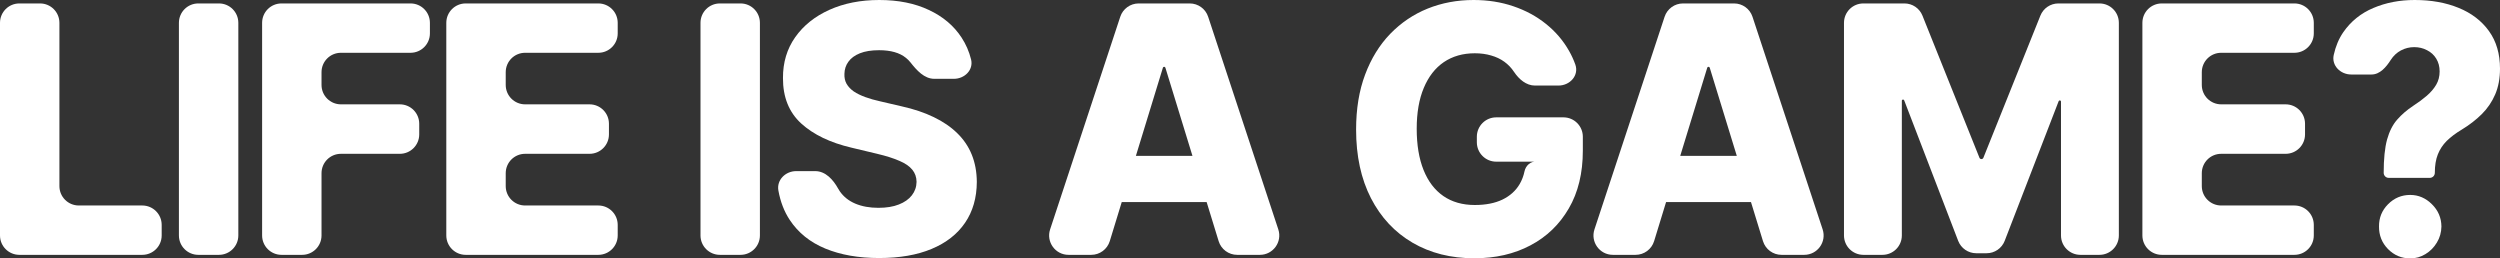
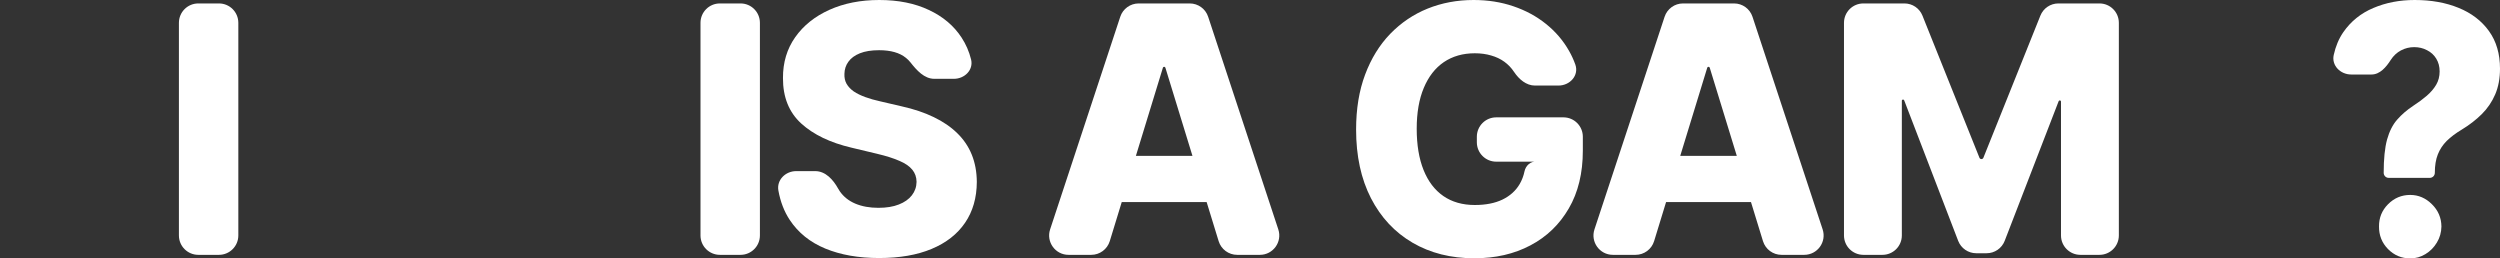
<svg xmlns="http://www.w3.org/2000/svg" fill="none" height="100%" overflow="visible" preserveAspectRatio="none" style="display: block;" viewBox="0 0 387 40" width="100%">
  <rect x="0" y="0" width="387" height="40" fill="#333333" stroke="none" />
  <g id="Life is a game?">
-     <path d="M3 39.449C1.343 39.449 0 38.106 0 36.449V3.532C0 1.875 1.343 0.532 3 0.532H6.197C7.854 0.532 9.197 1.875 9.197 3.532V28.81C9.197 30.467 10.54 31.81 12.197 31.81H22.028C23.685 31.81 25.028 33.153 25.028 34.81V36.449C25.028 38.106 23.685 39.449 22.028 39.449H3Z" fill="white" />
    <path d="M33.894 0.532C35.55 0.532 36.894 1.875 36.894 3.532V36.449C36.894 38.106 35.55 39.449 33.894 39.449H30.696C29.039 39.449 27.696 38.106 27.696 36.449V3.532C27.696 1.875 29.039 0.532 30.696 0.532H33.894Z" fill="white" />
-     <path d="M43.575 39.449C41.918 39.449 40.575 38.106 40.575 36.449V3.532C40.575 1.875 41.918 0.532 43.575 0.532H63.55C65.207 0.532 66.55 1.875 66.55 3.532V5.171C66.55 6.828 65.207 8.171 63.55 8.171H52.772C51.115 8.171 49.772 9.514 49.772 11.171V13.152C49.772 14.809 51.115 16.152 52.772 16.152H61.897C63.553 16.152 64.897 17.495 64.897 19.152V20.81C64.897 22.467 63.553 23.81 61.897 23.81H52.772C51.115 23.81 49.772 25.153 49.772 26.81V36.449C49.772 38.106 48.429 39.449 46.772 39.449H43.575Z" fill="white" />
-     <path d="M72.088 39.449C70.432 39.449 69.088 38.106 69.088 36.449V3.532C69.088 1.875 70.432 0.532 72.088 0.532H92.621C94.278 0.532 95.621 1.875 95.621 3.532V5.171C95.621 6.828 94.278 8.171 92.621 8.171H81.286C79.629 8.171 78.286 9.514 78.286 11.171V13.152C78.286 14.809 79.629 16.152 81.286 16.152H91.265C92.922 16.152 94.265 17.495 94.265 19.152V20.81C94.265 22.467 92.922 23.81 91.265 23.81H81.286C79.629 23.81 78.286 25.153 78.286 26.81V28.81C78.286 30.467 79.629 31.81 81.286 31.81H92.621C94.278 31.81 95.621 33.153 95.621 34.81V36.449C95.621 38.106 94.278 39.449 92.621 39.449H72.088Z" fill="white" />
    <path d="M114.634 0.532C116.291 0.532 117.634 1.875 117.634 3.532V36.449C117.634 38.106 116.291 39.449 114.634 39.449H111.437C109.78 39.449 108.437 38.106 108.437 36.449V3.532C108.437 1.875 109.78 0.532 111.437 0.532H114.634Z" fill="white" />
    <path d="M144.629 12.2C143.075 12.2 141.904 10.883 140.943 9.662C140.738 9.401 140.5 9.164 140.23 8.95C139.264 8.165 137.883 7.772 136.087 7.772C134.897 7.772 133.906 7.93 133.114 8.247C132.321 8.564 131.726 9.001 131.33 9.558C130.934 10.103 130.729 10.73 130.717 11.439C130.692 12.022 130.803 12.535 131.051 12.979C131.311 13.422 131.683 13.815 132.166 14.157C132.662 14.486 133.256 14.777 133.95 15.031C134.643 15.284 135.424 15.506 136.291 15.696L139.561 16.456C141.444 16.874 143.104 17.431 144.541 18.128C145.99 18.825 147.204 19.655 148.182 20.618C149.173 21.58 149.923 22.689 150.431 23.943C150.939 25.197 151.199 26.603 151.211 28.162C151.199 30.619 150.592 32.728 149.39 34.489C148.189 36.25 146.461 37.599 144.206 38.537C141.964 39.474 139.258 39.943 136.087 39.943C132.903 39.943 130.128 39.455 127.762 38.48C125.397 37.504 123.557 36.022 122.244 34.033C121.394 32.746 120.812 31.238 120.496 29.51C120.196 27.866 121.584 26.489 123.256 26.489H126.198C127.786 26.489 128.979 27.809 129.746 29.199C129.828 29.347 129.916 29.488 130.011 29.625C130.593 30.461 131.392 31.094 132.408 31.525C133.436 31.956 134.625 32.171 135.975 32.171C137.214 32.171 138.267 32 139.134 31.658C140.013 31.316 140.688 30.841 141.159 30.233C141.63 29.625 141.871 28.928 141.884 28.142C141.871 27.408 141.648 26.781 141.215 26.261C140.781 25.729 140.112 25.273 139.208 24.893C138.316 24.5 137.177 24.139 135.789 23.81L131.813 22.86C128.518 22.087 125.923 20.839 124.028 19.116C122.133 17.381 121.191 15.037 121.204 12.085C121.191 9.679 121.823 7.569 123.099 5.758C124.375 3.946 126.14 2.534 128.394 1.52C130.649 0.507 133.219 0 136.105 0C139.053 0 141.611 0.513 143.779 1.539C145.959 2.553 147.65 3.978 148.851 5.815C149.528 6.85 150.019 7.978 150.322 9.198C150.725 10.818 149.329 12.2 147.66 12.2H144.629Z" fill="white" />
    <path d="M171.793 37.328C171.406 38.588 170.243 39.449 168.924 39.449H165.407C163.363 39.449 161.917 37.45 162.558 35.509L173.417 2.592C173.823 1.363 174.972 0.532 176.266 0.532H184.172C185.467 0.532 186.616 1.363 187.021 2.592L197.881 35.509C198.521 37.45 197.076 39.449 195.032 39.449H191.513C190.195 39.449 189.032 38.589 188.645 37.329L180.402 10.479C180.376 10.395 180.298 10.337 180.21 10.337V10.337C180.122 10.337 180.044 10.395 180.018 10.479L171.793 37.328ZM169.824 27.133C169.824 25.476 171.167 24.133 172.824 24.133H187.485C189.142 24.133 190.485 25.476 190.485 27.133V28.278C190.485 29.935 189.142 31.278 187.485 31.278H172.824C171.167 31.278 169.824 29.935 169.824 28.278V27.133Z" fill="white" />
    <path d="M237.616 13.245C236.254 13.245 235.136 12.266 234.376 11.135V11.135C233.967 10.515 233.466 9.989 232.871 9.558C232.277 9.127 231.595 8.804 230.827 8.589C230.059 8.361 229.217 8.247 228.3 8.247C226.455 8.247 224.857 8.703 223.507 9.615C222.169 10.527 221.135 11.857 220.404 13.606C219.673 15.341 219.307 17.451 219.307 19.933C219.307 22.429 219.66 24.557 220.367 26.318C221.073 28.079 222.095 29.422 223.432 30.347C224.77 31.272 226.393 31.734 228.3 31.734C229.985 31.734 231.41 31.455 232.574 30.898C233.751 30.328 234.643 29.523 235.25 28.485C235.596 27.892 235.843 27.24 235.992 26.528C236.179 25.632 236.961 24.915 237.869 25.026V25.026H231.616C229.959 25.026 228.616 23.683 228.616 22.026V21.166C228.616 19.509 229.959 18.166 231.616 18.166H242.023C243.68 18.166 245.023 19.509 245.023 21.166V23.316C245.023 26.8 244.298 29.783 242.849 32.266C241.412 34.749 239.43 36.656 236.903 37.986C234.389 39.316 231.496 39.981 228.226 39.981C224.597 39.981 221.407 39.177 218.657 37.568C215.907 35.959 213.764 33.666 212.228 30.689C210.692 27.699 209.924 24.152 209.924 20.047C209.924 16.855 210.389 14.024 211.318 11.553C212.247 9.07 213.541 6.968 215.201 5.245C216.873 3.522 218.806 2.217 220.998 1.33C223.203 0.443 225.575 0 228.115 0C230.32 0 232.37 0.323 234.265 0.969C236.172 1.615 237.857 2.527 239.319 3.705C240.793 4.884 241.988 6.283 242.905 7.905C243.28 8.568 243.597 9.258 243.855 9.974C244.465 11.66 243.042 13.245 241.249 13.245H237.616Z" fill="white" />
    <path d="M256.057 37.328C255.67 38.588 254.507 39.449 253.188 39.449H249.671C247.627 39.449 246.181 37.45 246.822 35.509L257.681 2.592C258.087 1.363 259.236 0.532 260.53 0.532H268.436C269.731 0.532 270.88 1.363 271.285 2.592L282.145 35.509C282.785 37.45 281.34 39.449 279.296 39.449H275.777C274.459 39.449 273.296 38.589 272.909 37.329L264.666 10.479C264.64 10.395 264.562 10.337 264.474 10.337V10.337C264.386 10.337 264.308 10.395 264.282 10.479L256.057 37.328ZM254.088 27.133C254.088 25.476 255.431 24.133 257.088 24.133H271.749C273.406 24.133 274.749 25.476 274.749 27.133V28.278C274.749 29.935 273.406 31.278 271.749 31.278H257.088C255.431 31.278 254.088 29.935 254.088 28.278V27.133Z" fill="white" />
    <path d="M285.449 3.532C285.449 1.875 286.792 0.532 288.449 0.532H294.809C296.035 0.532 297.138 1.278 297.594 2.416L306.418 24.42C306.468 24.545 306.589 24.627 306.723 24.627V24.627C306.858 24.627 306.979 24.545 307.029 24.42L315.853 2.416C316.309 1.278 317.412 0.532 318.638 0.532H324.998C326.655 0.532 327.998 1.875 327.998 3.532V36.449C327.998 38.106 326.655 39.449 324.998 39.449H322.042C320.386 39.449 319.042 38.106 319.042 36.449V15.731C319.042 15.628 318.958 15.544 318.855 15.544V15.544C318.778 15.544 318.708 15.592 318.68 15.664L310.326 37.283C309.88 38.44 308.768 39.202 307.528 39.202H305.923C304.682 39.202 303.568 38.437 303.123 37.278L294.767 15.531C294.739 15.459 294.669 15.411 294.592 15.411V15.411C294.488 15.411 294.405 15.495 294.405 15.598V36.449C294.405 38.106 293.061 39.449 291.405 39.449H288.449C286.792 39.449 285.449 38.106 285.449 36.449V3.532Z" fill="white" />
-     <path d="M334.642 39.449C332.985 39.449 331.642 38.106 331.642 36.449V3.532C331.642 1.875 332.985 0.532 334.642 0.532H355.175C356.832 0.532 358.175 1.875 358.175 3.532V5.171C358.175 6.828 356.832 8.171 355.175 8.171H343.839C342.182 8.171 340.839 9.514 340.839 11.171V13.152C340.839 14.809 342.182 16.152 343.839 16.152H353.819C355.475 16.152 356.819 17.495 356.819 19.152V20.81C356.819 22.467 355.475 23.81 353.819 23.81H343.839C342.182 23.81 340.839 25.153 340.839 26.81V28.81C340.839 30.467 342.182 31.81 343.839 31.81H355.175C356.832 31.81 358.175 33.153 358.175 34.81V36.449C358.175 38.106 356.832 39.449 355.175 39.449H334.642Z" fill="white" />
    <path d="M369.775 27.534C369.344 27.534 368.995 27.186 368.995 26.755V26.755C368.995 24.602 369.169 22.885 369.516 21.606C369.875 20.326 370.395 19.3 371.076 18.527C371.758 17.742 372.588 17.026 373.566 16.38C374.347 15.873 375.04 15.36 375.647 14.841C376.267 14.309 376.756 13.739 377.115 13.131C377.474 12.523 377.654 11.832 377.654 11.059C377.654 10.312 377.481 9.653 377.134 9.083C376.787 8.513 376.31 8.076 375.703 7.772C375.108 7.455 374.446 7.297 373.715 7.297C372.984 7.297 372.297 7.468 371.653 7.81C371.021 8.152 370.501 8.64 370.092 9.273V9.273C369.383 10.383 368.421 11.534 367.105 11.534H363.974C362.301 11.534 360.901 10.149 361.259 8.515C361.554 7.174 362.045 6.002 362.734 4.998C363.911 3.3 365.465 2.046 367.398 1.235C369.33 0.412 371.46 0 373.789 0C376.341 0 378.608 0.405 380.59 1.216C382.584 2.027 384.151 3.224 385.291 4.808C386.43 6.391 387 8.329 387 10.622C387 12.13 386.752 13.46 386.257 14.613C385.761 15.766 385.068 16.785 384.176 17.672C383.296 18.546 382.262 19.344 381.073 20.067C380.144 20.624 379.37 21.207 378.75 21.815C378.143 22.423 377.685 23.12 377.375 23.905C377.066 24.678 376.911 25.628 376.911 26.755V26.755C376.911 27.186 376.562 27.534 376.132 27.534H369.775ZM373.102 40C371.764 40 370.618 39.519 369.664 38.556C368.723 37.593 368.258 36.428 368.271 35.059C368.258 33.717 368.723 32.57 369.664 31.62C370.618 30.657 371.764 30.176 373.102 30.176C374.378 30.176 375.499 30.657 376.465 31.62C377.431 32.57 377.92 33.717 377.933 35.059C377.92 35.971 377.685 36.801 377.227 37.549C376.781 38.296 376.192 38.892 375.461 39.335C374.743 39.778 373.956 40 373.102 40Z" fill="white" />
  </g>
</svg>